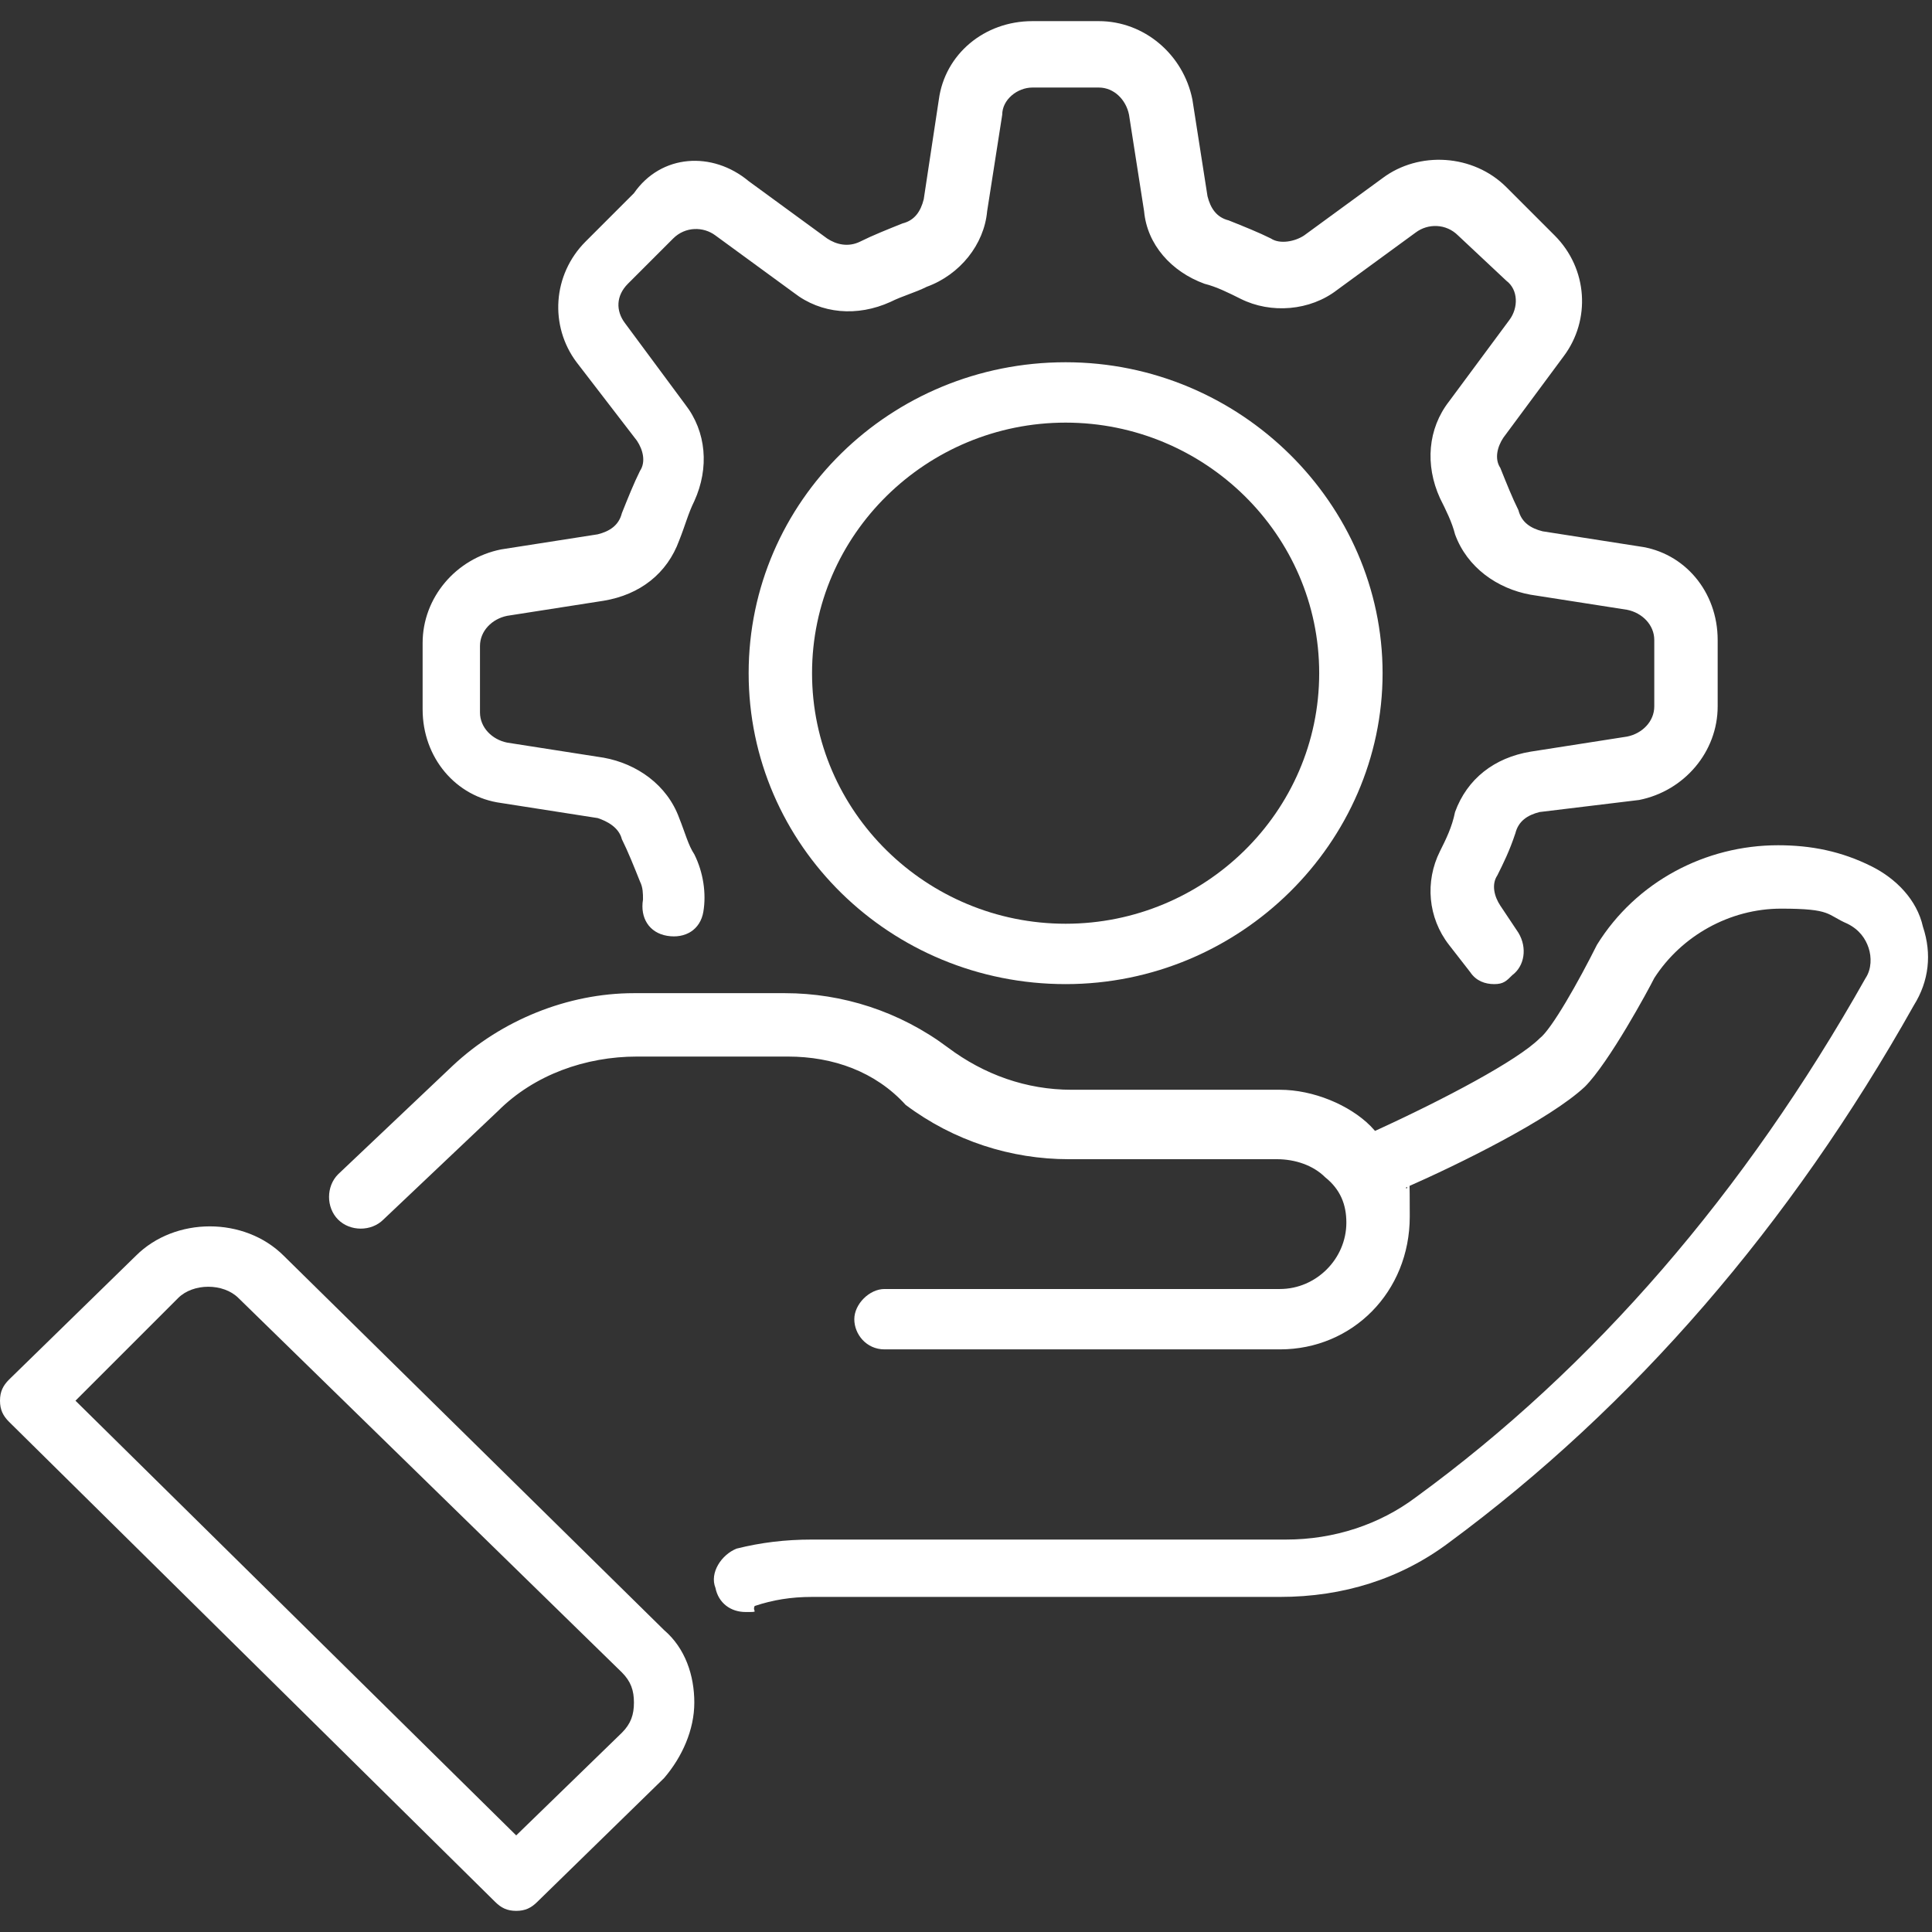
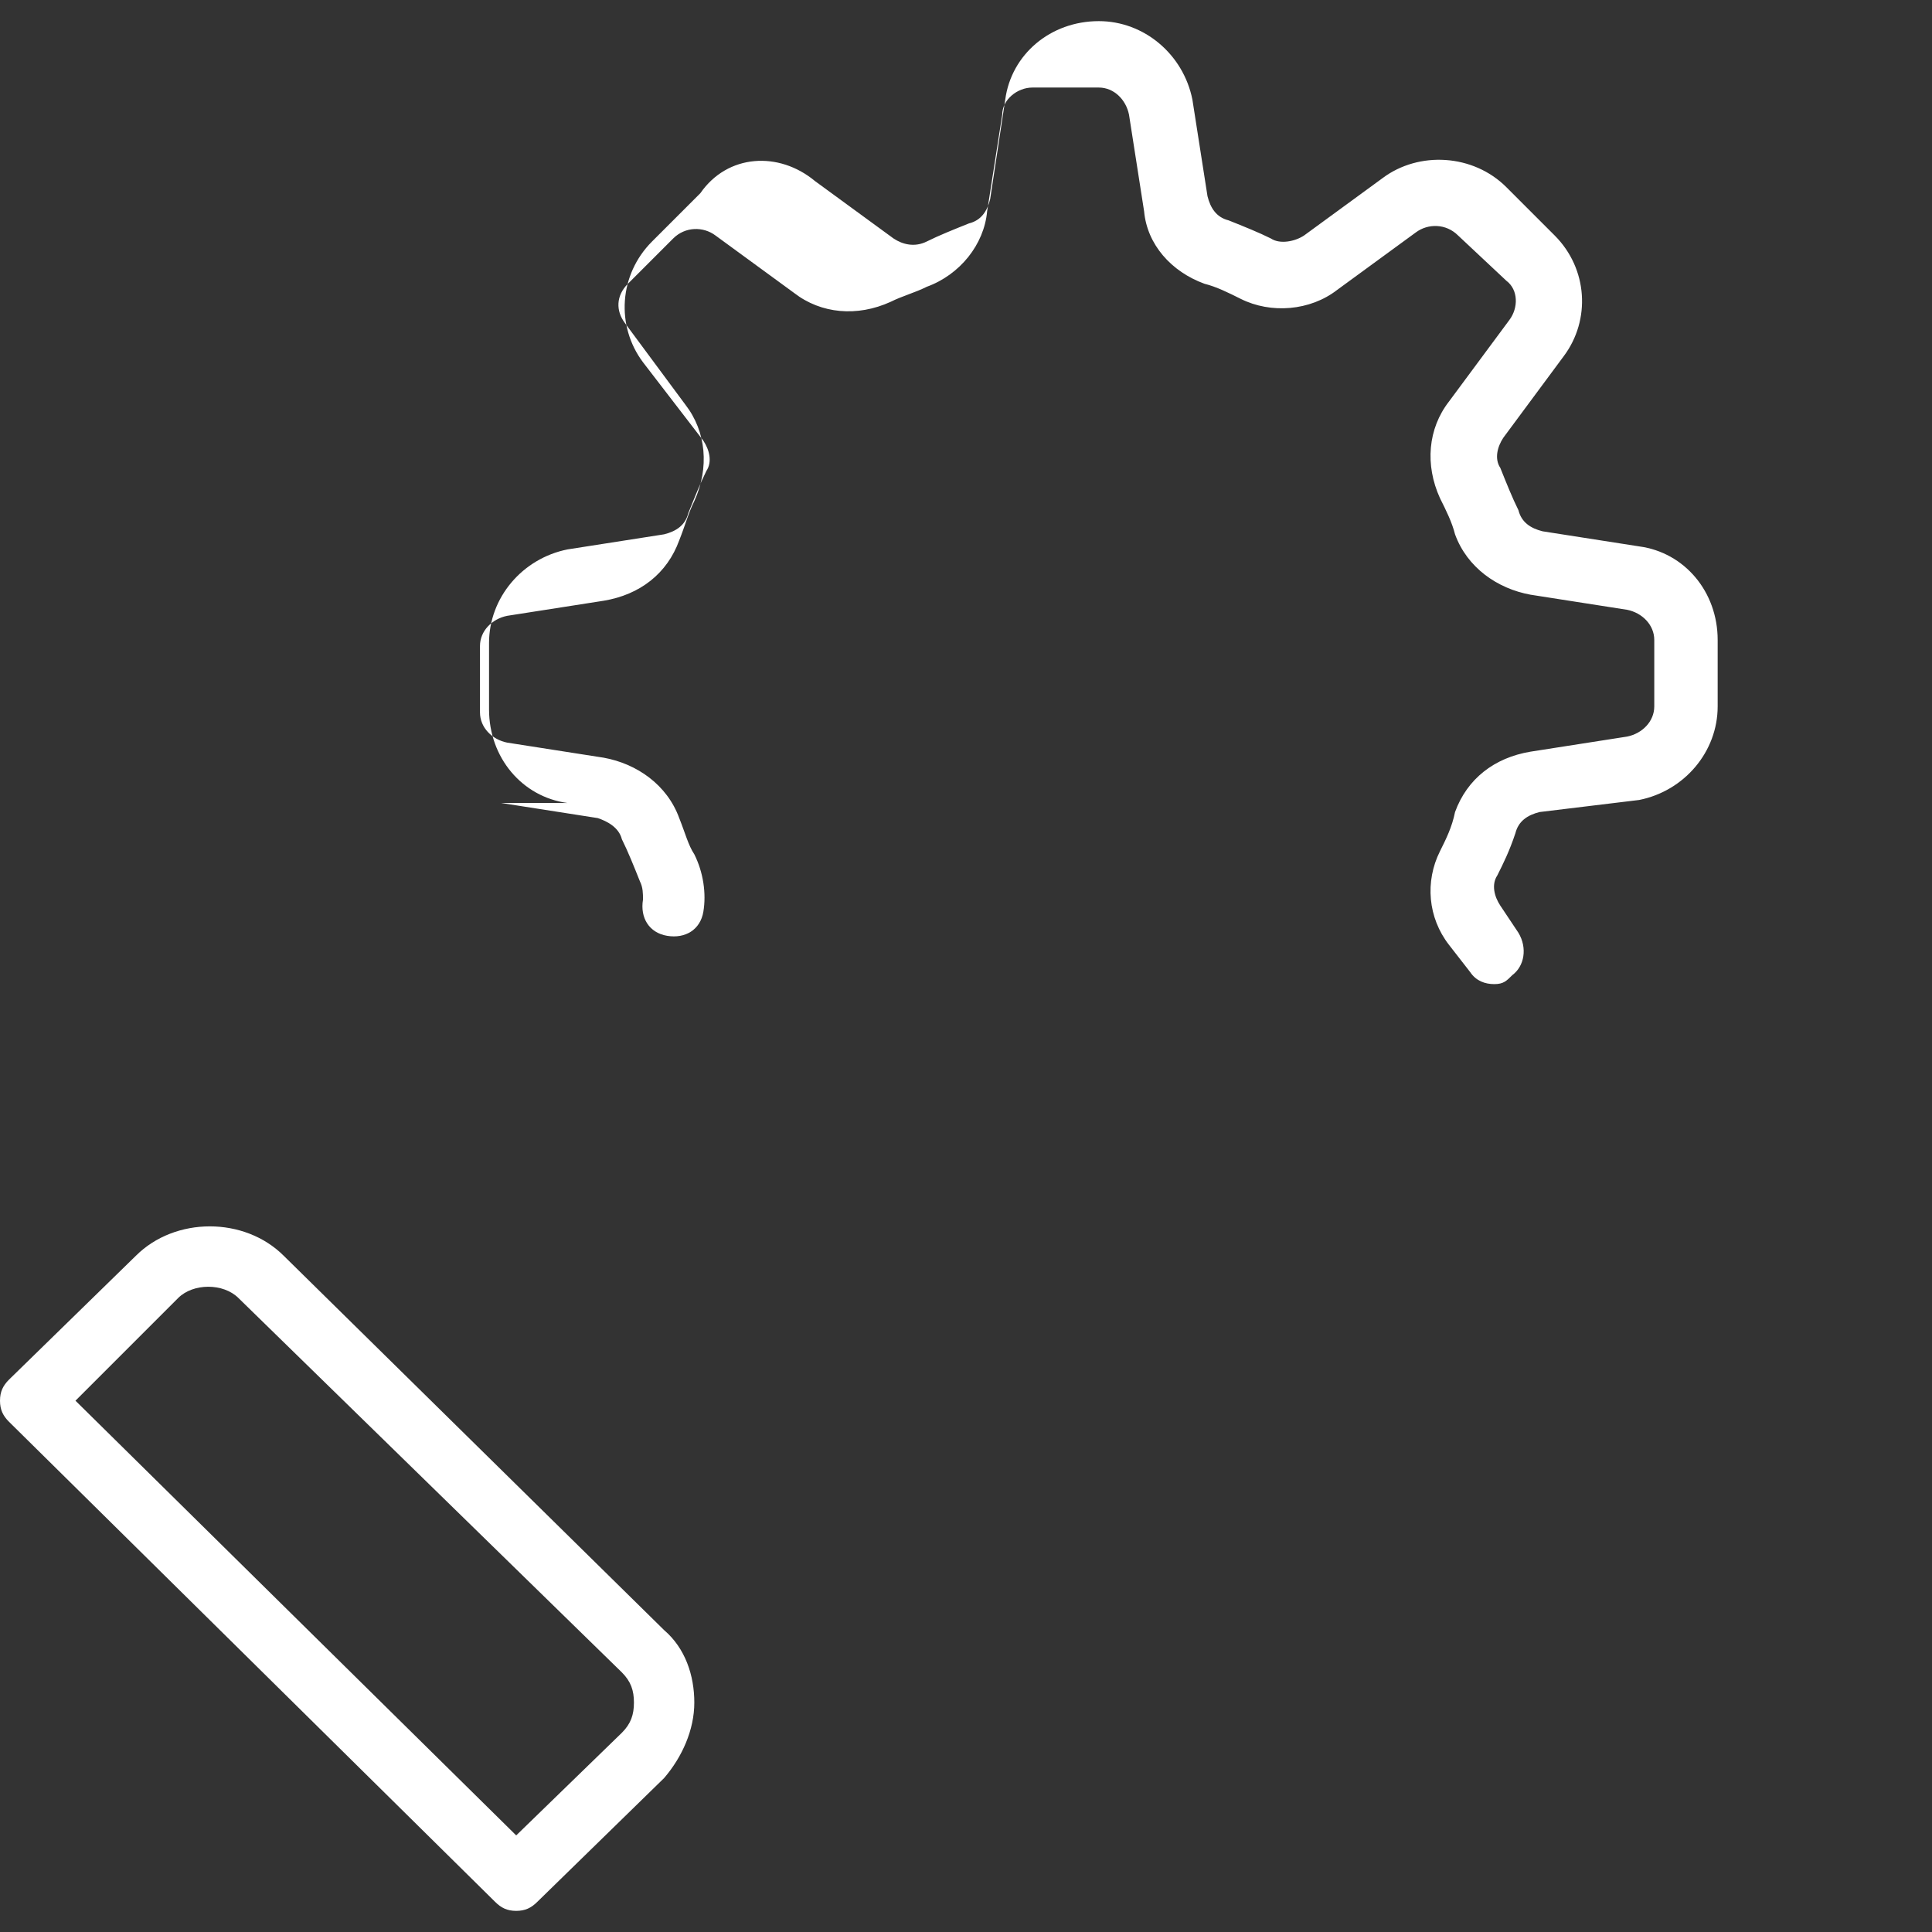
<svg xmlns="http://www.w3.org/2000/svg" id="Layer_1" version="1.1" viewBox="0 0 512 512">
  <rect x="0" y="0" width="512" height="512" fill="#333333" stroke="none" />
  <defs>
    <style>
      .st0 {
        fill: #fff;
      }
    </style>
  </defs>
-   <polygon class="st0" points="396 260.8 396 260.8 396 260.8 396 260.8" />
-   <path class="st0" d="M132.8,212.8l25.6,4c2.4.8,5.6,2.4,6.4,5.6,1.6,3.2,3.2,7.2,4.8,11.2.8,1.6.8,3.2.8,4.8-.8,4.8,1.6,8.8,6.4,9.6s8.8-1.6,9.6-6.4c.8-4.8,0-10.4-2.4-15.2-1.6-2.4-2.4-5.6-4-9.6-3.2-8.8-11.2-14.4-20-16l-25.6-4c-4-.8-7.2-4-7.2-8v-17.6c0-4,3.2-7.2,7.2-8l25.6-4c9.6-1.6,16.8-7.2,20-16,1.6-4,2.4-7.2,4-10.4,4-8.8,3.2-18.4-2.4-25.6l-16-21.6c-2.4-3.2-2.4-7.2.8-10.4l12-12c3.2-3.2,8-3.2,11.2-.8l20.8,15.2c7.2,5.6,16.8,6.4,25.6,2.4,3.2-1.6,6.4-2.4,9.6-4,8.8-3.2,15.2-11.2,16-20l4-25.6c0-4,4-7.2,8-7.2h17.6c4,0,7.2,3.2,8,7.2l4,25.6c.8,8.8,7.2,16,16,19.2,3.2.8,6.4,2.4,9.6,4,8,4,18.4,3.2,25.6-2.4l20.8-15.2c3.2-2.4,8-2.4,11.2.8l12.8,12c3.2,2.4,3.2,7.2.8,10.4l-16,21.6c-5.6,7.2-6.4,16.8-2.4,25.6,1.6,3.2,3.2,6.4,4,9.6,3.2,8.8,11.2,14.4,20,16l25.6,4c4,.8,7.2,4,7.2,8v17.6c0,4-3.2,7.2-7.2,8l-25.6,4c-9.6,1.6-16.8,7.2-20,16-.8,4-2.4,7.2-4,10.4-4,8-3.2,17.6,2.4,24.8l5.6,7.2c1.6,2.4,4,3.2,6.4,3.2s3.2-.8,4.8-2.4c3.2-2.4,4-7.2,1.6-11.2l-4.8-7.2c-1.6-2.4-2.4-5.6-.8-8,1.6-3.2,3.2-6.4,4.8-11.2.8-3.2,3.2-4.8,6.4-5.6l26.4-3.2c12-2.4,20.8-12.8,20.8-24.8v-17.6c0-12.8-8.8-23.2-20.8-24.8l-25.6-4c-3.2-.8-5.6-2.4-6.4-5.6-1.6-3.2-3.2-7.2-4.8-11.2-1.6-2.4-.8-5.6.8-8l16-21.6c7.2-9.6,6.4-23.2-2.4-32l-12.8-12.8c-8.8-8.8-23.2-9.6-32.8-2.4l-20.8,15.2c-2.4,1.6-6.4,2.4-8.8.8-3.2-1.6-7.2-3.2-11.2-4.8-3.2-.8-4.8-3.2-5.6-6.4l-4-25.6c-2.4-12-12.8-20.8-24.8-20.8h-17.6c-12.8,0-23.2,8.8-24.8,20.8l-4,26.4c-.8,3.2-2.4,5.6-5.6,6.4-4,1.6-8,3.2-11.2,4.8-3.2,1.6-6.4.8-8.8-.8l-20.8-15.2c-9.6-8-23.2-7.2-30.4,3.2l-12.8,12.8c-8.8,8.8-9.6,22.4-2.4,32l16,20.8c1.6,2.4,2.4,5.6.8,8-1.6,3.2-3.2,7.2-4.8,11.2-.8,3.2-3.2,4.8-6.4,5.6l-25.6,4c-12,2.4-20.8,12.8-20.8,24.8v17.6c0,12.8,8.8,23.2,20.8,24.8Z" />
-   <path class="st0" d="M282.4,96c-46.4,0-84,36.8-84,82.4s37.6,82.4,84,82.4,84-37.6,84-82.4-37.6-82.4-84-82.4ZM282.4,244.8c-36.8,0-67.2-29.6-67.2-66.4s30.4-66.4,67.2-66.4,67.2,29.6,67.2,66.4-30.4,66.4-67.2,66.4Z" />
-   <path class="st0" d="M509.6,245.6c-1.6-7.2-7.2-12.8-13.6-16-8-4-16-5.6-24.8-5.6-19.2,0-37.6,9.6-48,26.4-4.8,9.6-12,22.4-15.2,24.8-5.8,5.8-25.2,16.1-43.6,24.5-.4-.4-.8-.9-1.2-1.3-5.6-5.6-15.2-9.6-24-9.6h-55.2c-12,0-23.2-4-32.8-11.2-12.8-9.6-28-14.4-43.2-14.4h-40c-17.6,0-35.2,7.2-48,19.2l-30.4,28.8c-3.2,3.2-3.2,8.8,0,12,3.2,3.2,8.8,3.2,12,0l30.4-28.8c9.6-9.6,23.2-14.4,36.8-14.4h40c12,0,23.2,4,31.2,12.8,12.8,9.6,28,14.4,43.2,14.4h55.2c4.8,0,9.6,1.6,12.8,4.8,4,3.2,5.6,7.2,5.6,12,0,9.6-8,17.6-17.6,17.6h-104.8c-4,0-8,4-8,8s3.2,8,8,8h104.8c19.2,0,34.4-15.2,34.4-35.2s-.4-5.2-1-7.7c13.9-6.1,38.1-18,47.4-26.7,6.4-6.4,16.8-25.6,18.4-28.8,7.2-11.2,20-18.4,33.6-18.4s12,1.6,17.6,4c3.2,1.6,4.8,4,5.6,6.4.8,2.4.8,5.6-.8,8-32,56.8-72,103.2-119.2,137.6-9.6,7.2-21.6,11.2-34.4,11.2h-125.6c-7.2,0-13.6.8-20,2.4-4,1.6-7.2,6.4-5.6,10.4.8,4,4,6.4,8,6.4s1.6,0,2.4-1.6c4.8-1.6,9.6-2.4,15.2-2.4h124c16.8,0,32-4.8,44.8-14.4,48.8-36,90.4-84,123.2-142.4,4-6.4,4.8-13.6,2.4-20.8Z" />
+   <path class="st0" d="M132.8,212.8l25.6,4c2.4.8,5.6,2.4,6.4,5.6,1.6,3.2,3.2,7.2,4.8,11.2.8,1.6.8,3.2.8,4.8-.8,4.8,1.6,8.8,6.4,9.6s8.8-1.6,9.6-6.4c.8-4.8,0-10.4-2.4-15.2-1.6-2.4-2.4-5.6-4-9.6-3.2-8.8-11.2-14.4-20-16l-25.6-4c-4-.8-7.2-4-7.2-8v-17.6c0-4,3.2-7.2,7.2-8l25.6-4c9.6-1.6,16.8-7.2,20-16,1.6-4,2.4-7.2,4-10.4,4-8.8,3.2-18.4-2.4-25.6l-16-21.6c-2.4-3.2-2.4-7.2.8-10.4l12-12c3.2-3.2,8-3.2,11.2-.8l20.8,15.2c7.2,5.6,16.8,6.4,25.6,2.4,3.2-1.6,6.4-2.4,9.6-4,8.8-3.2,15.2-11.2,16-20l4-25.6c0-4,4-7.2,8-7.2h17.6c4,0,7.2,3.2,8,7.2l4,25.6c.8,8.8,7.2,16,16,19.2,3.2.8,6.4,2.4,9.6,4,8,4,18.4,3.2,25.6-2.4l20.8-15.2c3.2-2.4,8-2.4,11.2.8l12.8,12c3.2,2.4,3.2,7.2.8,10.4l-16,21.6c-5.6,7.2-6.4,16.8-2.4,25.6,1.6,3.2,3.2,6.4,4,9.6,3.2,8.8,11.2,14.4,20,16l25.6,4c4,.8,7.2,4,7.2,8v17.6c0,4-3.2,7.2-7.2,8l-25.6,4c-9.6,1.6-16.8,7.2-20,16-.8,4-2.4,7.2-4,10.4-4,8-3.2,17.6,2.4,24.8l5.6,7.2c1.6,2.4,4,3.2,6.4,3.2s3.2-.8,4.8-2.4c3.2-2.4,4-7.2,1.6-11.2l-4.8-7.2c-1.6-2.4-2.4-5.6-.8-8,1.6-3.2,3.2-6.4,4.8-11.2.8-3.2,3.2-4.8,6.4-5.6l26.4-3.2c12-2.4,20.8-12.8,20.8-24.8v-17.6c0-12.8-8.8-23.2-20.8-24.8l-25.6-4c-3.2-.8-5.6-2.4-6.4-5.6-1.6-3.2-3.2-7.2-4.8-11.2-1.6-2.4-.8-5.6.8-8l16-21.6c7.2-9.6,6.4-23.2-2.4-32l-12.8-12.8c-8.8-8.8-23.2-9.6-32.8-2.4l-20.8,15.2c-2.4,1.6-6.4,2.4-8.8.8-3.2-1.6-7.2-3.2-11.2-4.8-3.2-.8-4.8-3.2-5.6-6.4l-4-25.6c-2.4-12-12.8-20.8-24.8-20.8c-12.8,0-23.2,8.8-24.8,20.8l-4,26.4c-.8,3.2-2.4,5.6-5.6,6.4-4,1.6-8,3.2-11.2,4.8-3.2,1.6-6.4.8-8.8-.8l-20.8-15.2c-9.6-8-23.2-7.2-30.4,3.2l-12.8,12.8c-8.8,8.8-9.6,22.4-2.4,32l16,20.8c1.6,2.4,2.4,5.6.8,8-1.6,3.2-3.2,7.2-4.8,11.2-.8,3.2-3.2,4.8-6.4,5.6l-25.6,4c-12,2.4-20.8,12.8-20.8,24.8v17.6c0,12.8,8.8,23.2,20.8,24.8Z" />
  <path class="st0" d="M176,432l-100.8-99.2c-10.4-10.4-28.8-10.4-39.2,0L2.4,365.6c-1.6,1.6-2.4,3.2-2.4,5.6s.8,4,2.4,5.6l128.8,127.2c1.6,1.6,3.2,2.4,5.6,2.4s4-.8,5.6-2.4l33.6-32.8c4.8-5.6,8-12.8,8-20s-2.4-14.4-8-19.2ZM164.8,459.2l-28,27.2-116.8-115.2,27.2-27.2c4-4,12-4,16,0l101.6,99.2c2.4,2.4,3.2,4.8,3.2,8s-.8,5.6-3.2,8Z" />
</svg>